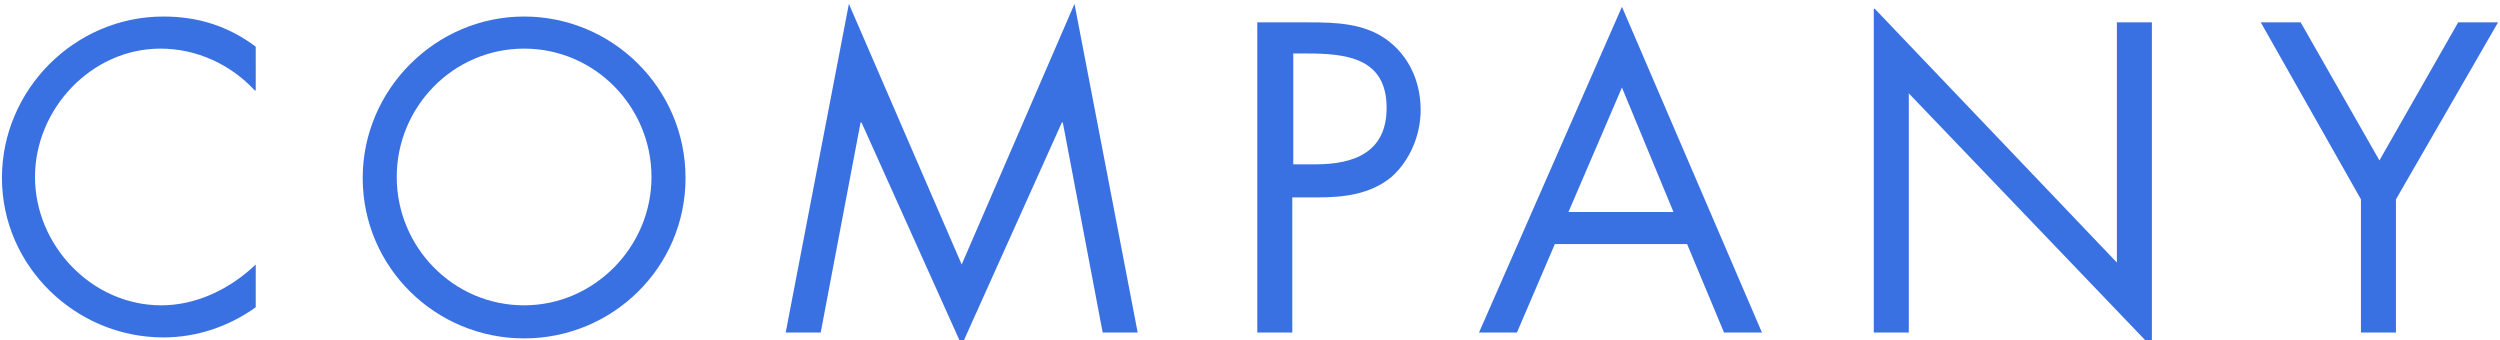
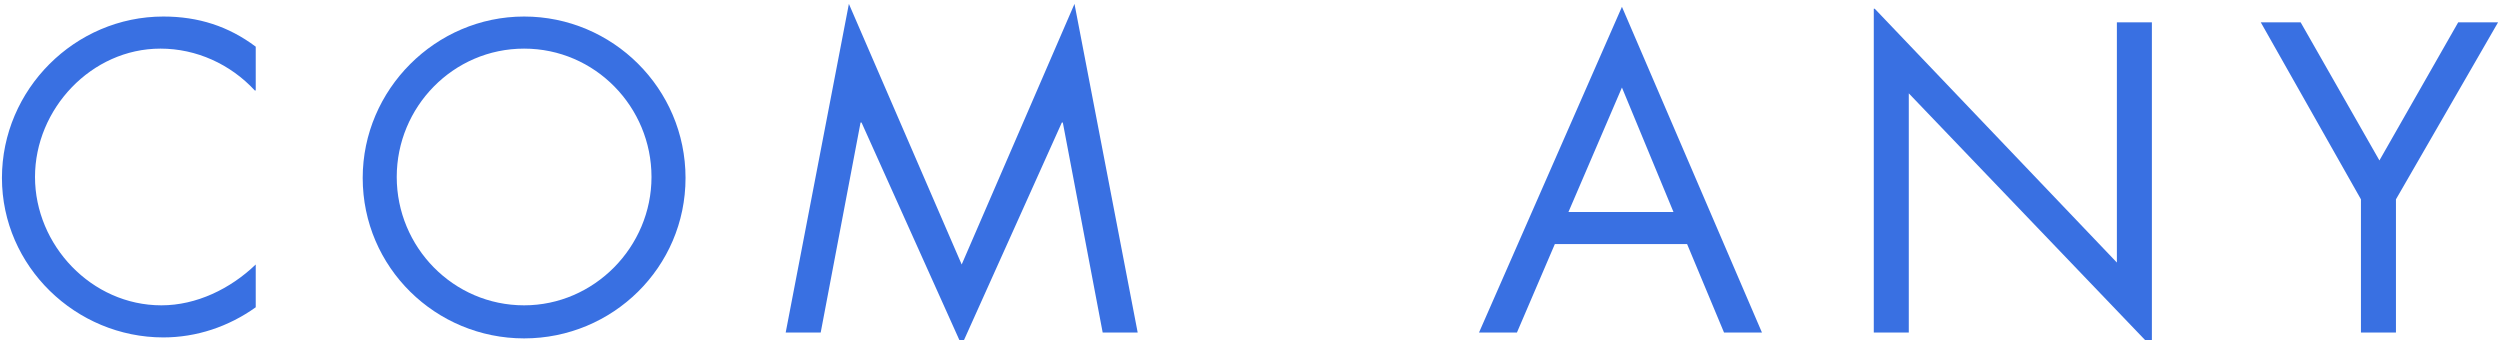
<svg xmlns="http://www.w3.org/2000/svg" version="1.1" id="レイヤー_1" x="0px" y="0px" viewBox="0 0 257.1 35" style="enable-background:new 0 0 257.1 35;" xml:space="preserve">
  <style type="text/css">
	.st0{fill:#3970E2;}
</style>
  <g>
    <path class="st0" d="M26.2,9.3C23.7,6.6,20.2,5,16.5,5C9.4,5,3.6,11.2,3.6,18.2c0,7,5.8,13.2,13,13.2c3.6,0,7.1-1.7,9.7-4.2v4.4   c-2.8,2-6.1,3.1-9.5,3.1c-9,0-16.6-7.3-16.6-16.4c0-9.1,7.5-16.6,16.6-16.6c3.6,0,6.7,1,9.5,3.1V9.3z" />
    <path class="st0" d="M70.5,18.3c0,9.2-7.5,16.5-16.6,16.5s-16.6-7.3-16.6-16.5c0-9.1,7.5-16.6,16.6-16.6S70.5,9.1,70.5,18.3z    M40.8,18.2c0,7.2,5.8,13.2,13.1,13.2c7.2,0,13.1-6,13.1-13.2C67,11,61.2,5,53.9,5C46.6,5,40.8,11,40.8,18.2z" />
    <path class="st0" d="M87.3,0.4l11.6,26.8l11.6-26.8l6.5,33.8h-3.6l-4.1-21.6h-0.1L98.9,35.5L88.6,12.6h-0.1l-4.1,21.6h-3.6   L87.3,0.4z" />
-     <path class="st0" d="M132.9,34.2h-3.6V2.3h5.3c2.8,0,5.6,0.1,7.9,1.7c2.4,1.7,3.6,4.4,3.6,7.3c0,2.6-1.1,5.2-3,6.9   c-2.2,1.8-4.9,2.1-7.6,2.1h-2.6V34.2z M132.9,16.9h2.4c3.9,0,7.3-1.2,7.3-5.8c0-5.2-4.2-5.6-8.3-5.6h-1.3V16.9z" />
    <path class="st0" d="M159.9,25.1l-3.9,9.1h-3.9l14.7-33.5l14.4,33.5h-3.9l-3.8-9.1H159.9z M166.8,9l-5.5,12.8h10.8L166.8,9z" />
    <path class="st0" d="M192.8,0.9L217.7,27V2.3h3.6v33.4L196.3,9.6v24.6h-3.6V0.9z" />
    <path class="st0" d="M232.5,2.3h4.1l8.1,14.2l8.1-14.2h4.1l-10.5,18.2v13.7h-3.6V20.5L232.5,2.3z" />
  </g>
</svg>